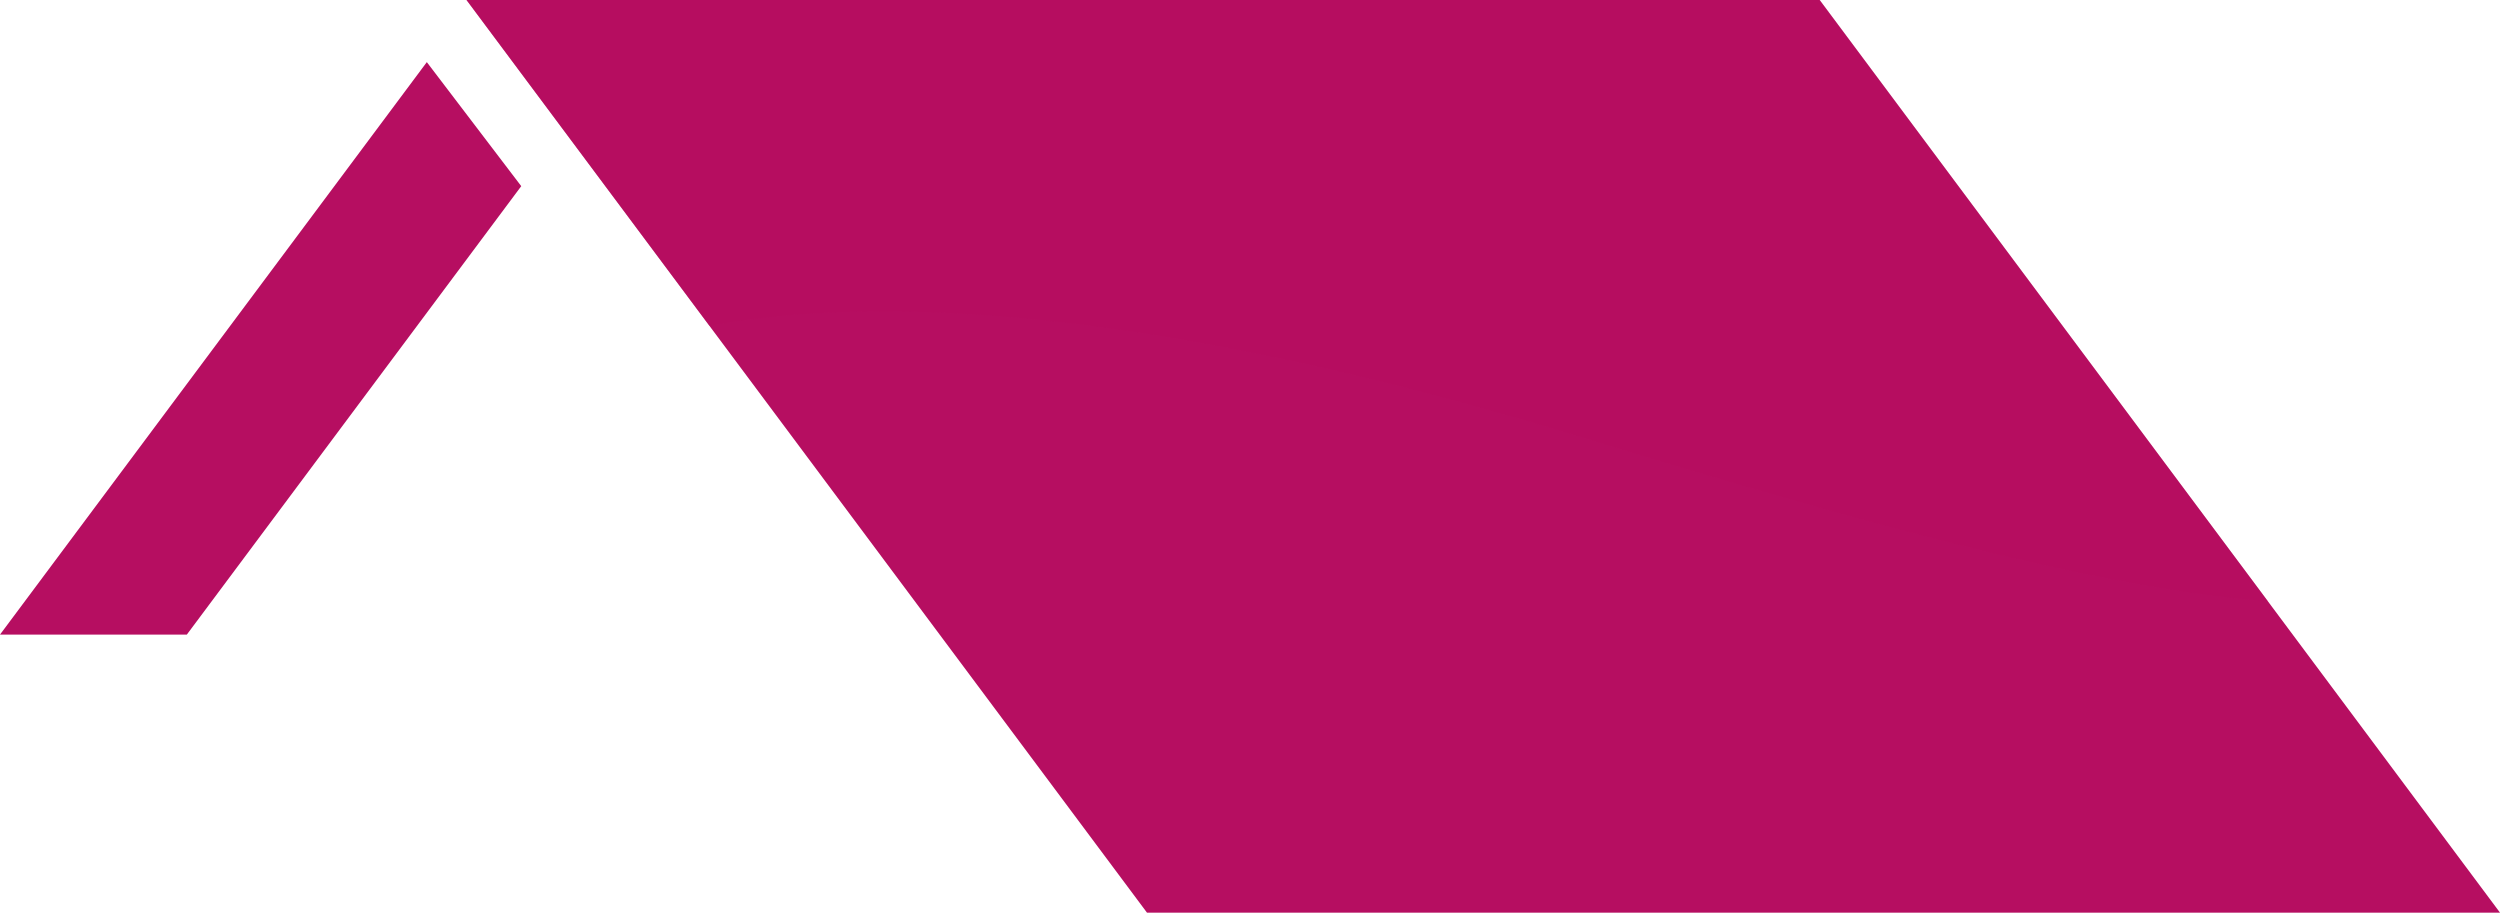
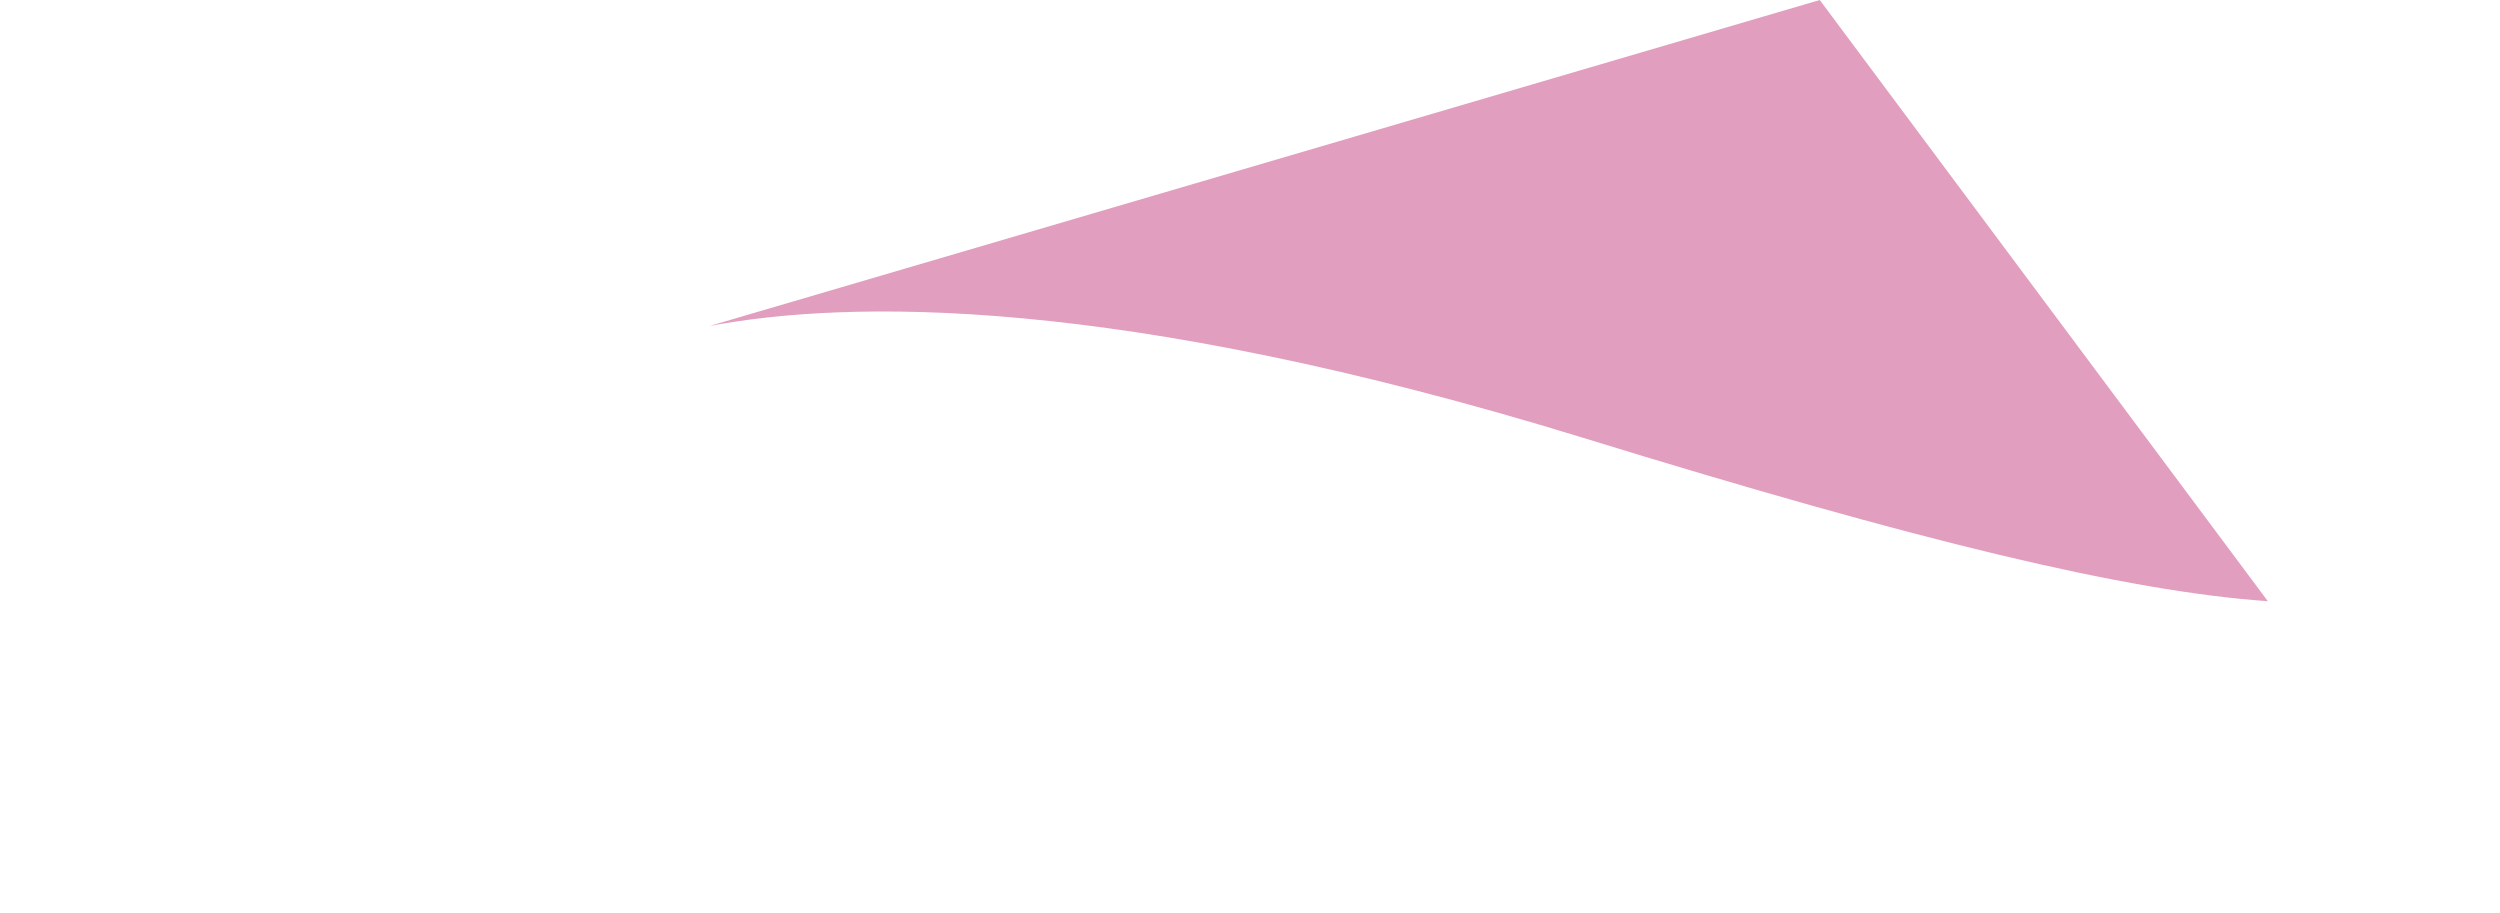
<svg xmlns="http://www.w3.org/2000/svg" viewBox="0 0 335.21 122.37">
  <defs>
    <style>.cls-1{isolation:isolate;}.cls-2,.cls-3{fill:#b60e61;}.cls-3{opacity:0.4;mix-blend-mode:screen;}</style>
  </defs>
  <title>pie-laxe-tejado</title>
  <g class="cls-1">
    <g id="Layer_2" data-name="Layer 2">
      <g id="Layer_1-2" data-name="Layer 1">
-         <polygon class="cls-2" points="25.05 85.09 69.89 24.96 57.23 8.33 0 85.09 25.05 85.09" />
-         <polygon id="_Path_" data-name="&lt;Path&gt;" class="cls-2" points="335.21 122.37 153.79 122.37 62.55 0 243.98 0 335.21 122.37" />
-         <path id="_Path_2" data-name="&lt;Path&gt;" class="cls-3" d="M304.08,80.61,244,0H62.55L95.14,43.71c18.47-3.48,54.47-4.26,117.15,15C257.26,72.57,285.11,79.29,304.08,80.61Z" />
+         <path id="_Path_2" data-name="&lt;Path&gt;" class="cls-3" d="M304.08,80.61,244,0L95.14,43.71c18.47-3.48,54.47-4.26,117.15,15C257.26,72.57,285.11,79.29,304.08,80.61Z" />
      </g>
    </g>
  </g>
</svg>